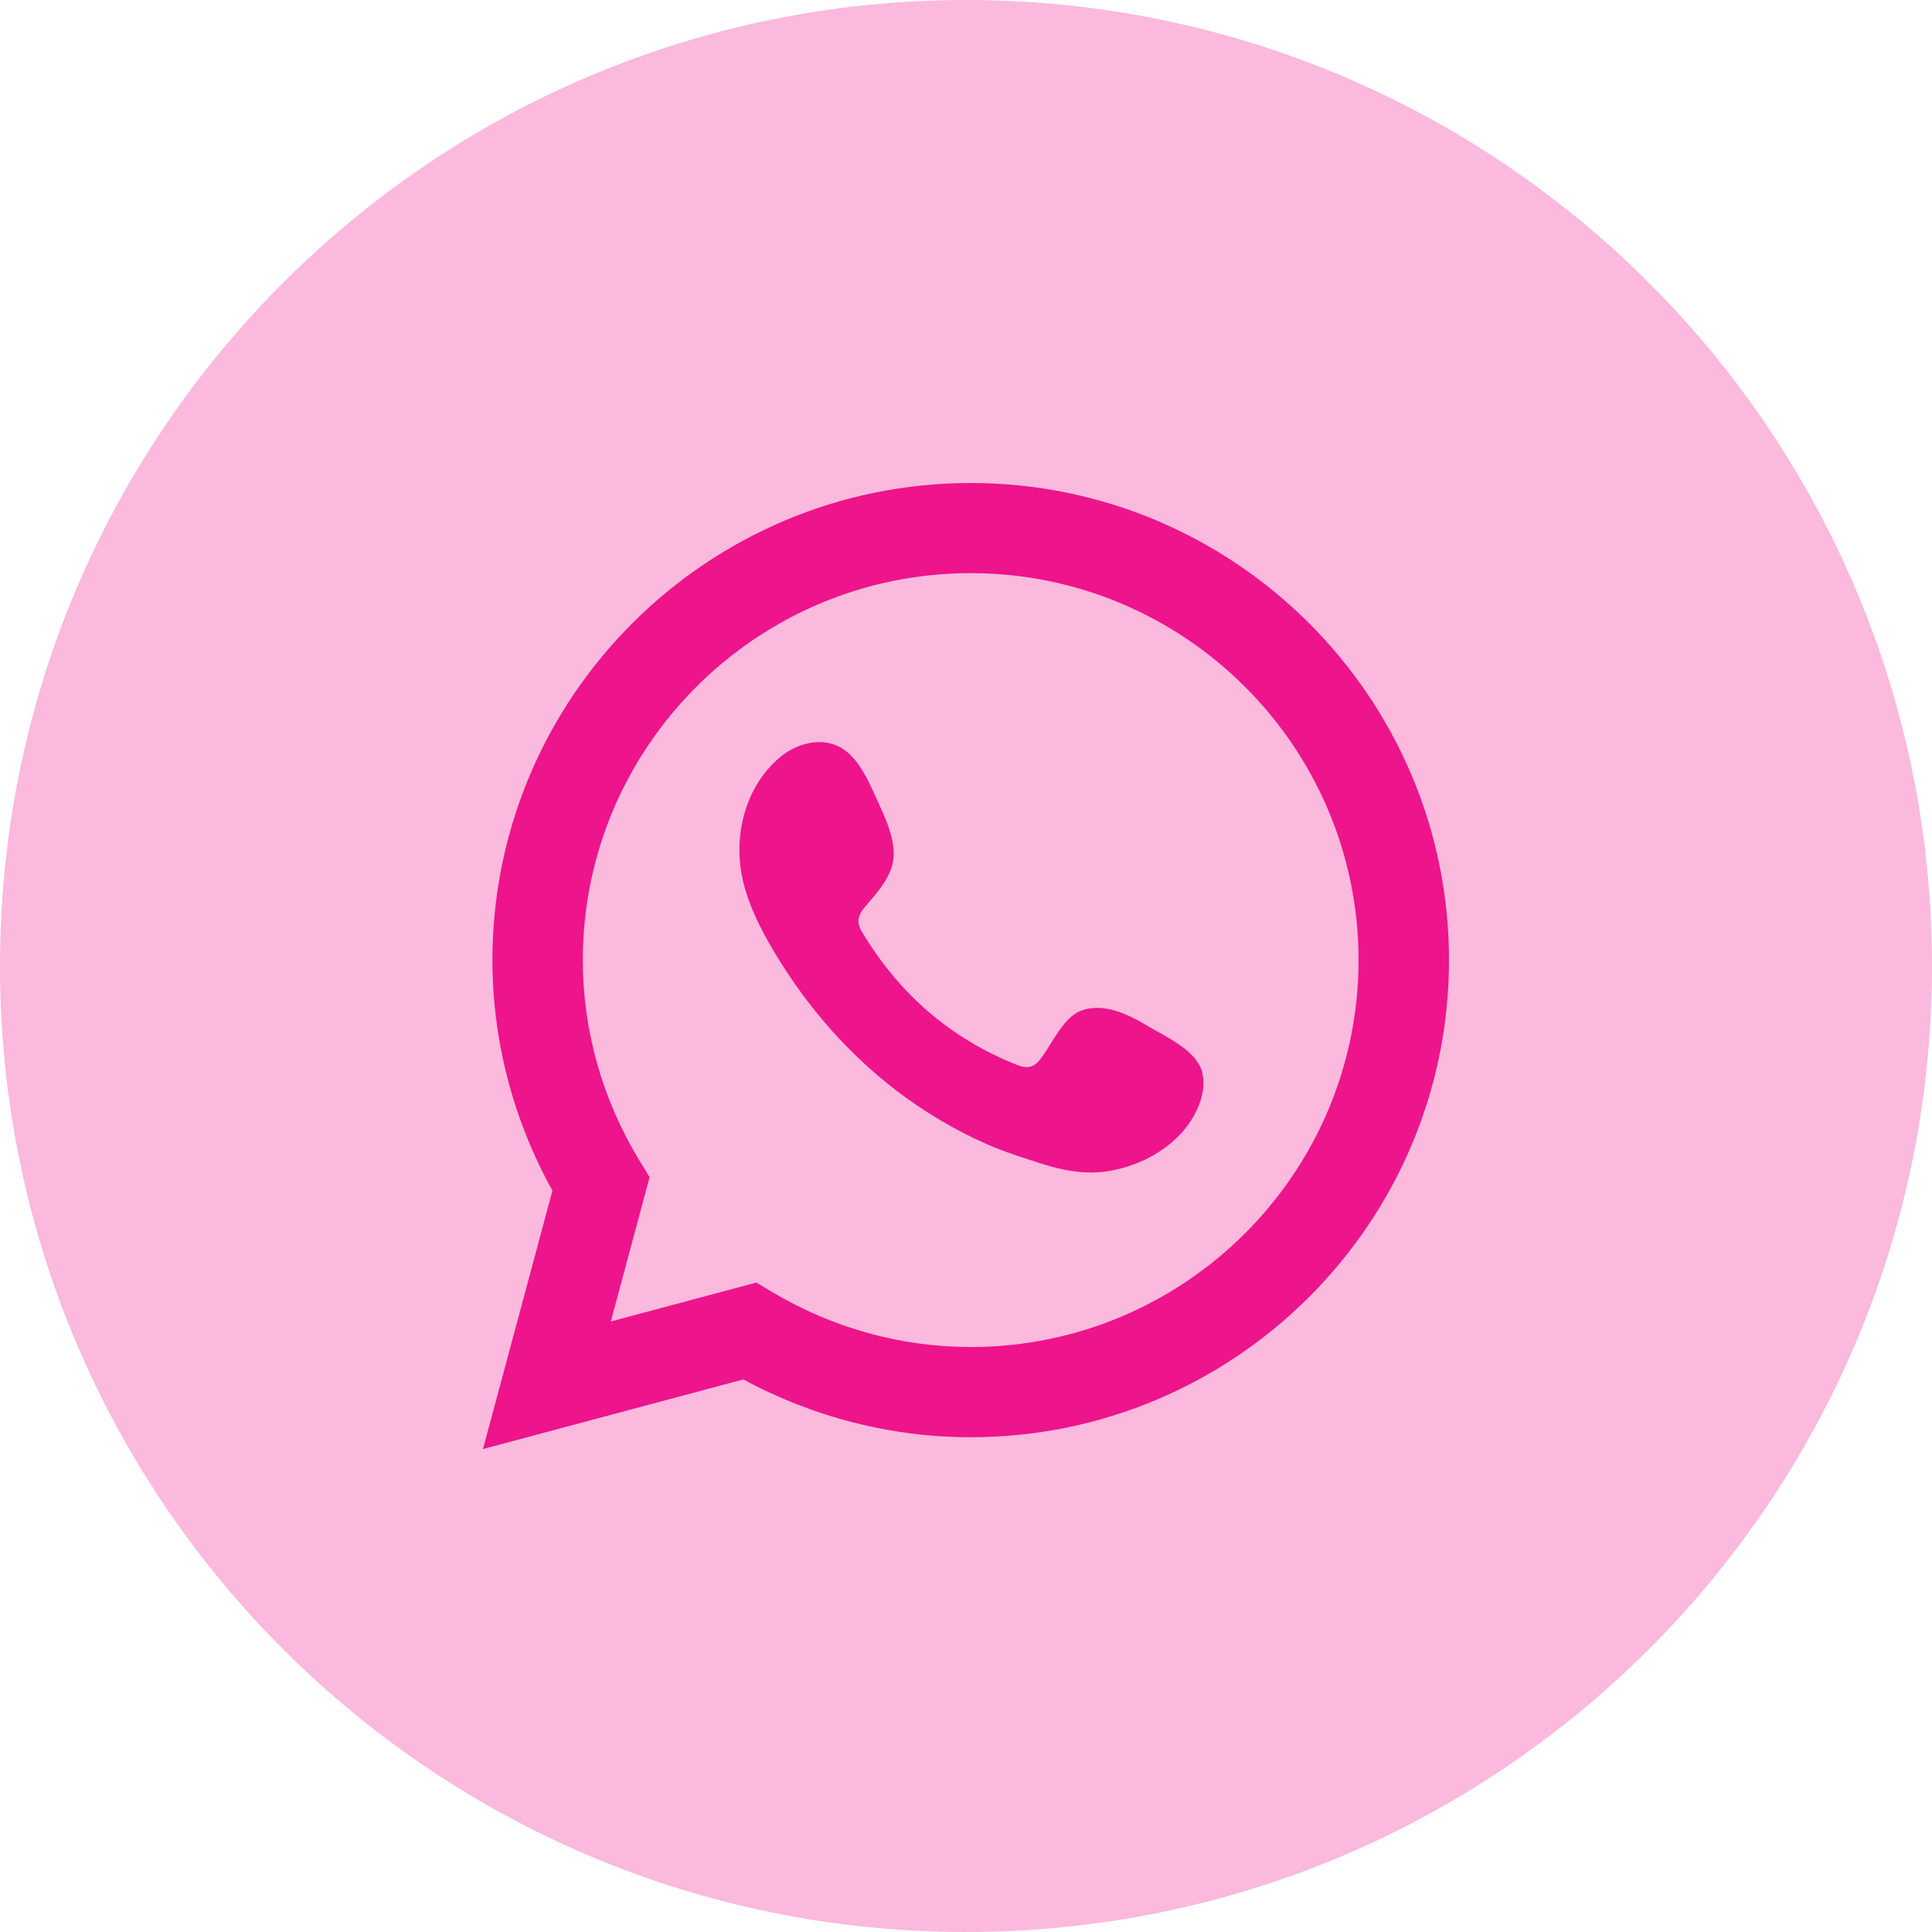
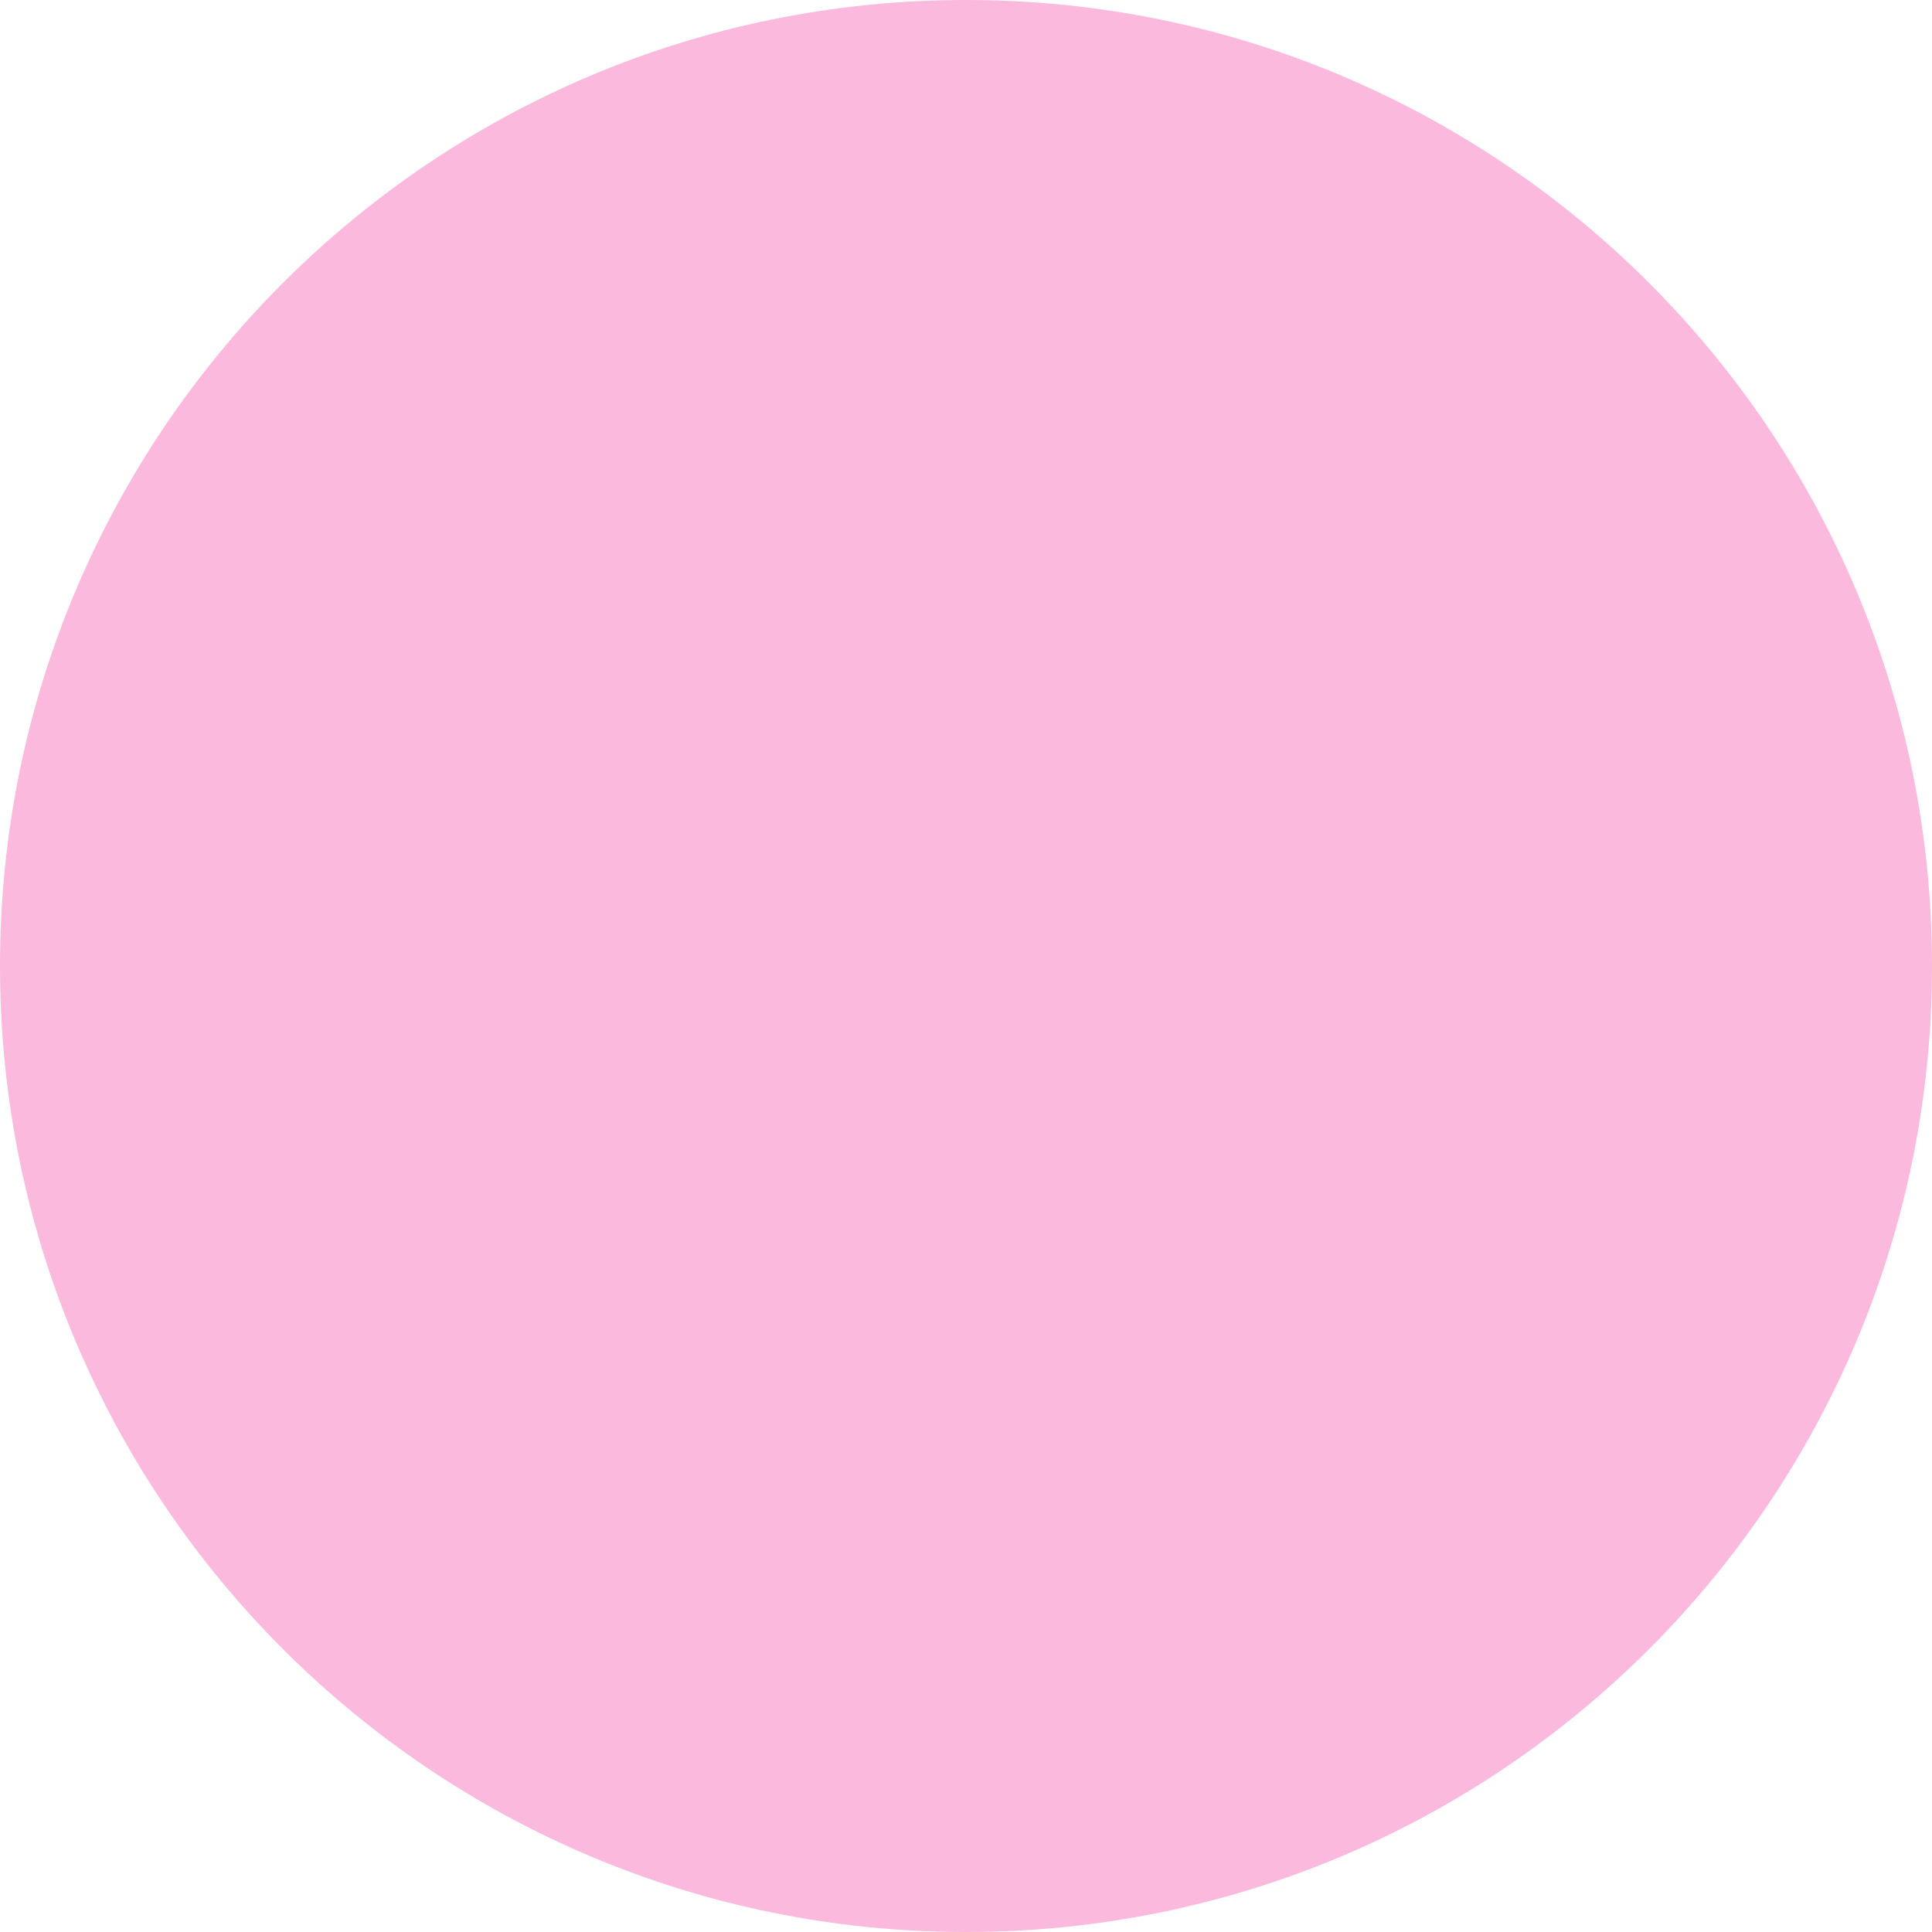
<svg xmlns="http://www.w3.org/2000/svg" id="walls" viewBox="0 0 500 500">
  <path id="bg" d="M500,250c0,138.07-111.93,250-250,250S0,388.07,0,250,111.93,0,250,0h0c138.07,0,249.99,111.93,250,250Z" fill="#ed148c" isolation="isolate" opacity=".3" />
-   <path id="whatsapp" d="M125,375l17.97-66.87c-10.17-18.31-15.53-38.83-15.53-59.65,0-68.08,55.53-123.48,123.78-123.48s123.78,55.39,123.78,123.48-55.53,123.48-123.78,123.48c-20.49,0-40.73-5.16-58.84-14.96l-67.38,18.01Zm70.73-43.07l4.24,2.52c15.58,9.26,33.3,14.16,51.24,14.16,55.35,0,100.38-44.92,100.38-100.14s-45.03-100.14-100.38-100.14-100.38,44.92-100.38,100.14c0,18.23,5.08,36.18,14.68,51.92l2.6,4.26-10.03,37.34,37.64-10.06Zm101.53-66.28c-5.1-3.04-11.72-6.43-17.73-3.98-4.6,1.88-7.54,9.07-10.53,12.74-1.53,1.89-3.36,2.18-5.71,1.23-17.29-6.87-30.53-18.38-40.07-34.24-1.62-2.47-1.33-4.41,.62-6.69,2.88-3.38,6.5-7.23,7.28-11.79,.78-4.56-1.36-9.89-3.25-13.95-2.42-5.19-5.12-12.59-10.33-15.53-4.79-2.7-11.1-1.19-15.37,2.28-7.37,5.98-10.92,15.36-10.81,24.65,.03,2.64,.36,5.27,.97,7.82,1.49,6.13,4.33,11.85,7.52,17.3,2.41,4.1,5.03,8.08,7.85,11.91,9.25,12.53,20.75,23.41,34.07,31.55,6.65,4.07,13.82,7.63,21.24,10.08,8.32,2.74,15.74,5.6,24.73,3.9,9.41-1.78,18.69-7.59,22.42-16.64,1.1-2.68,1.66-5.66,1.04-8.49-1.28-5.85-9.22-9.33-13.96-12.15Z" fill="#ed148c" />
</svg>